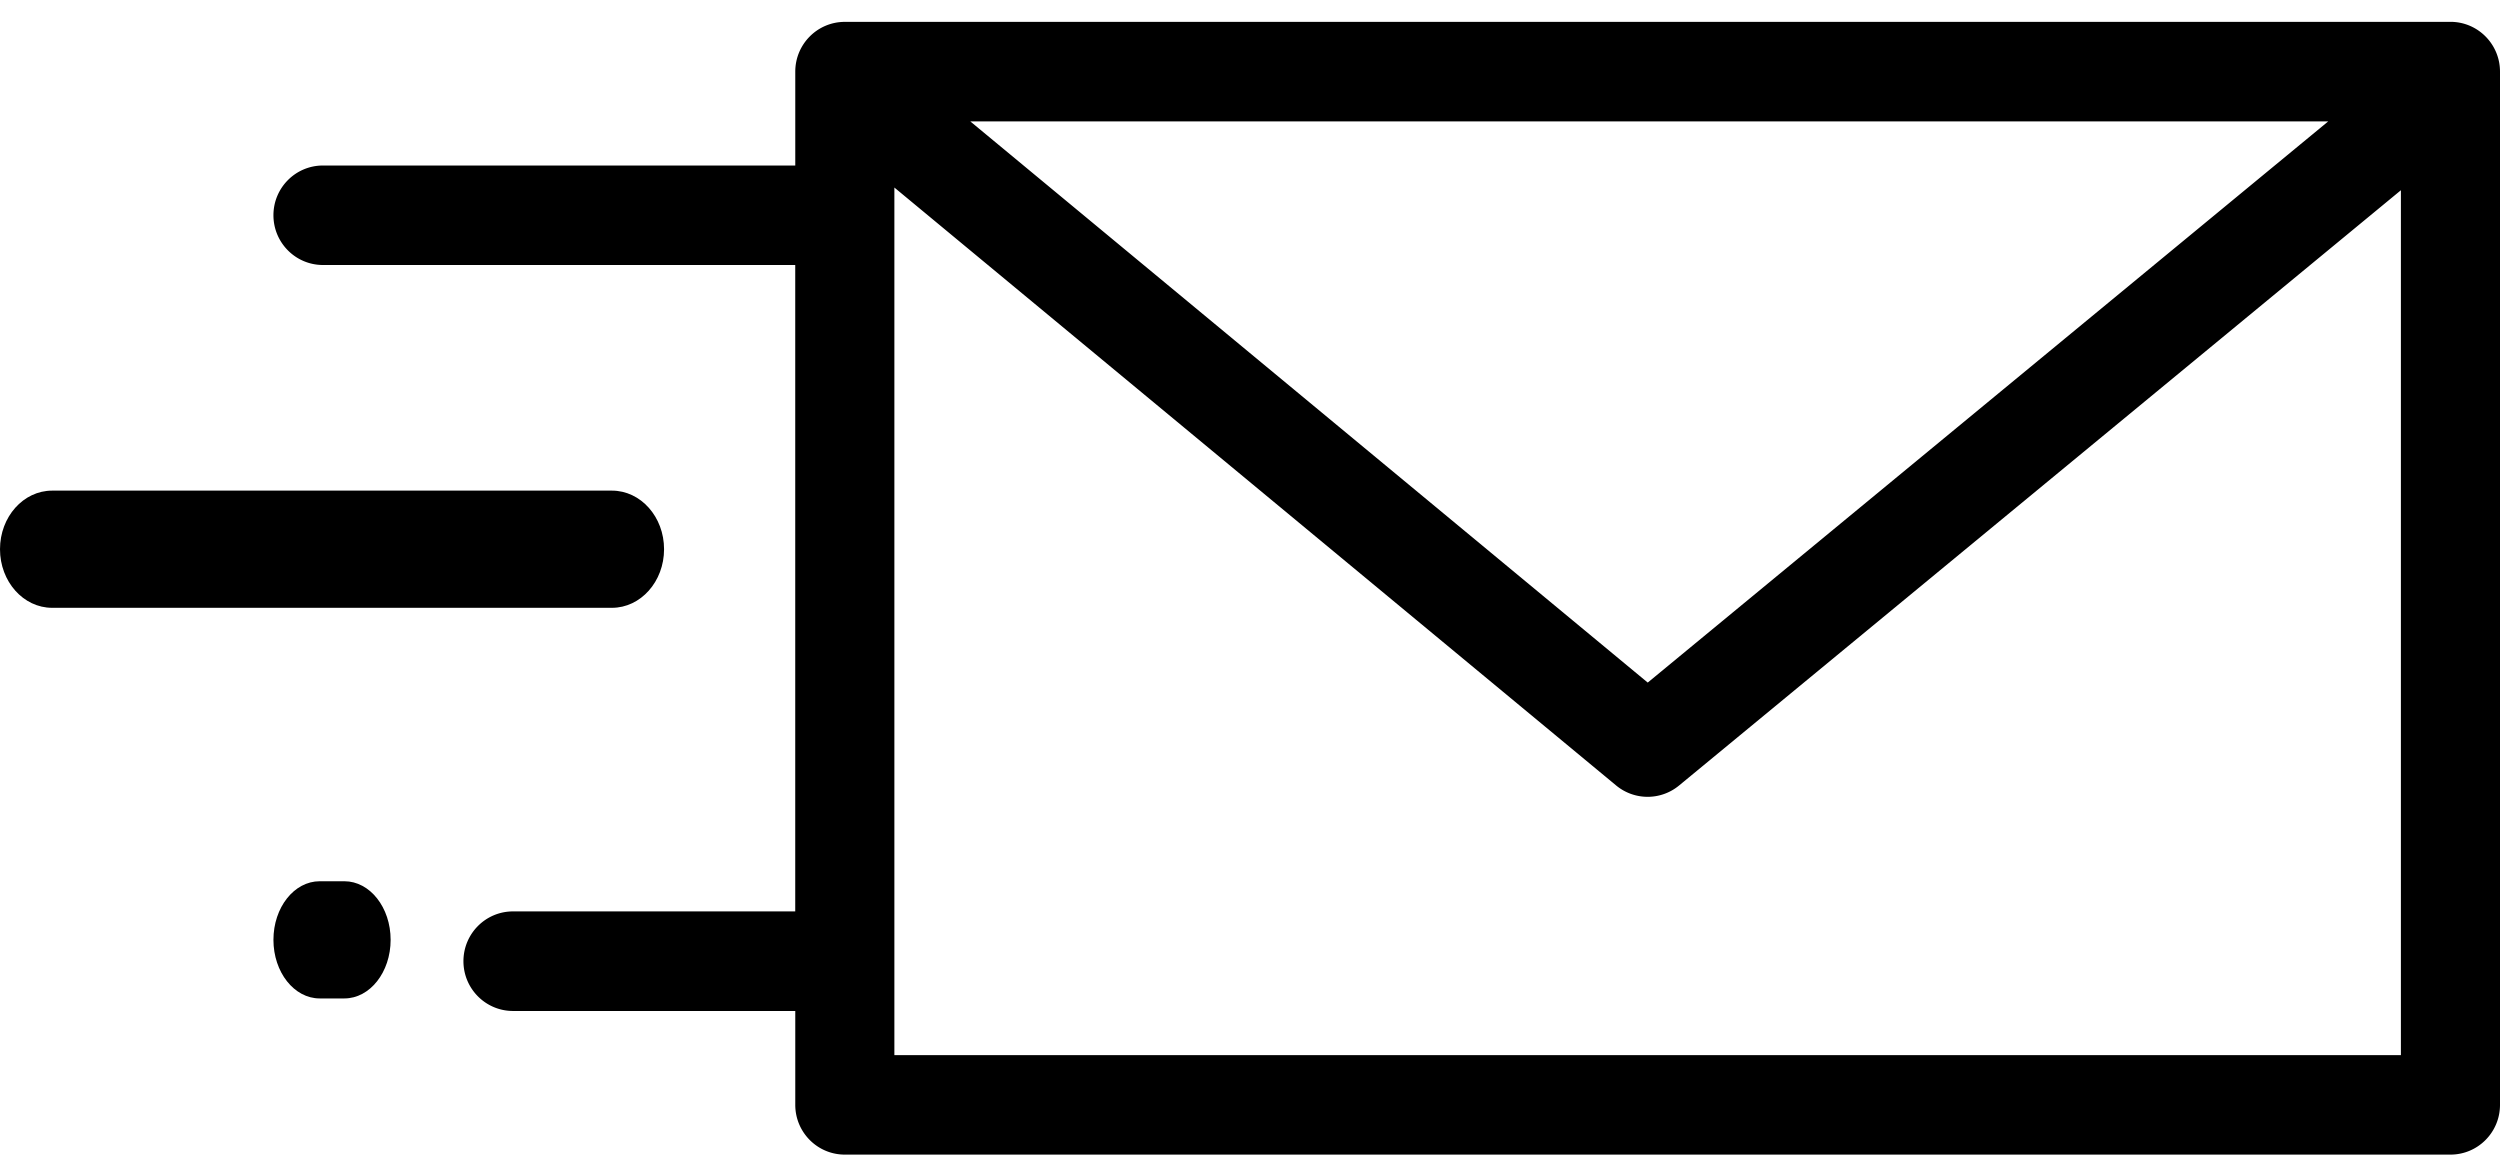
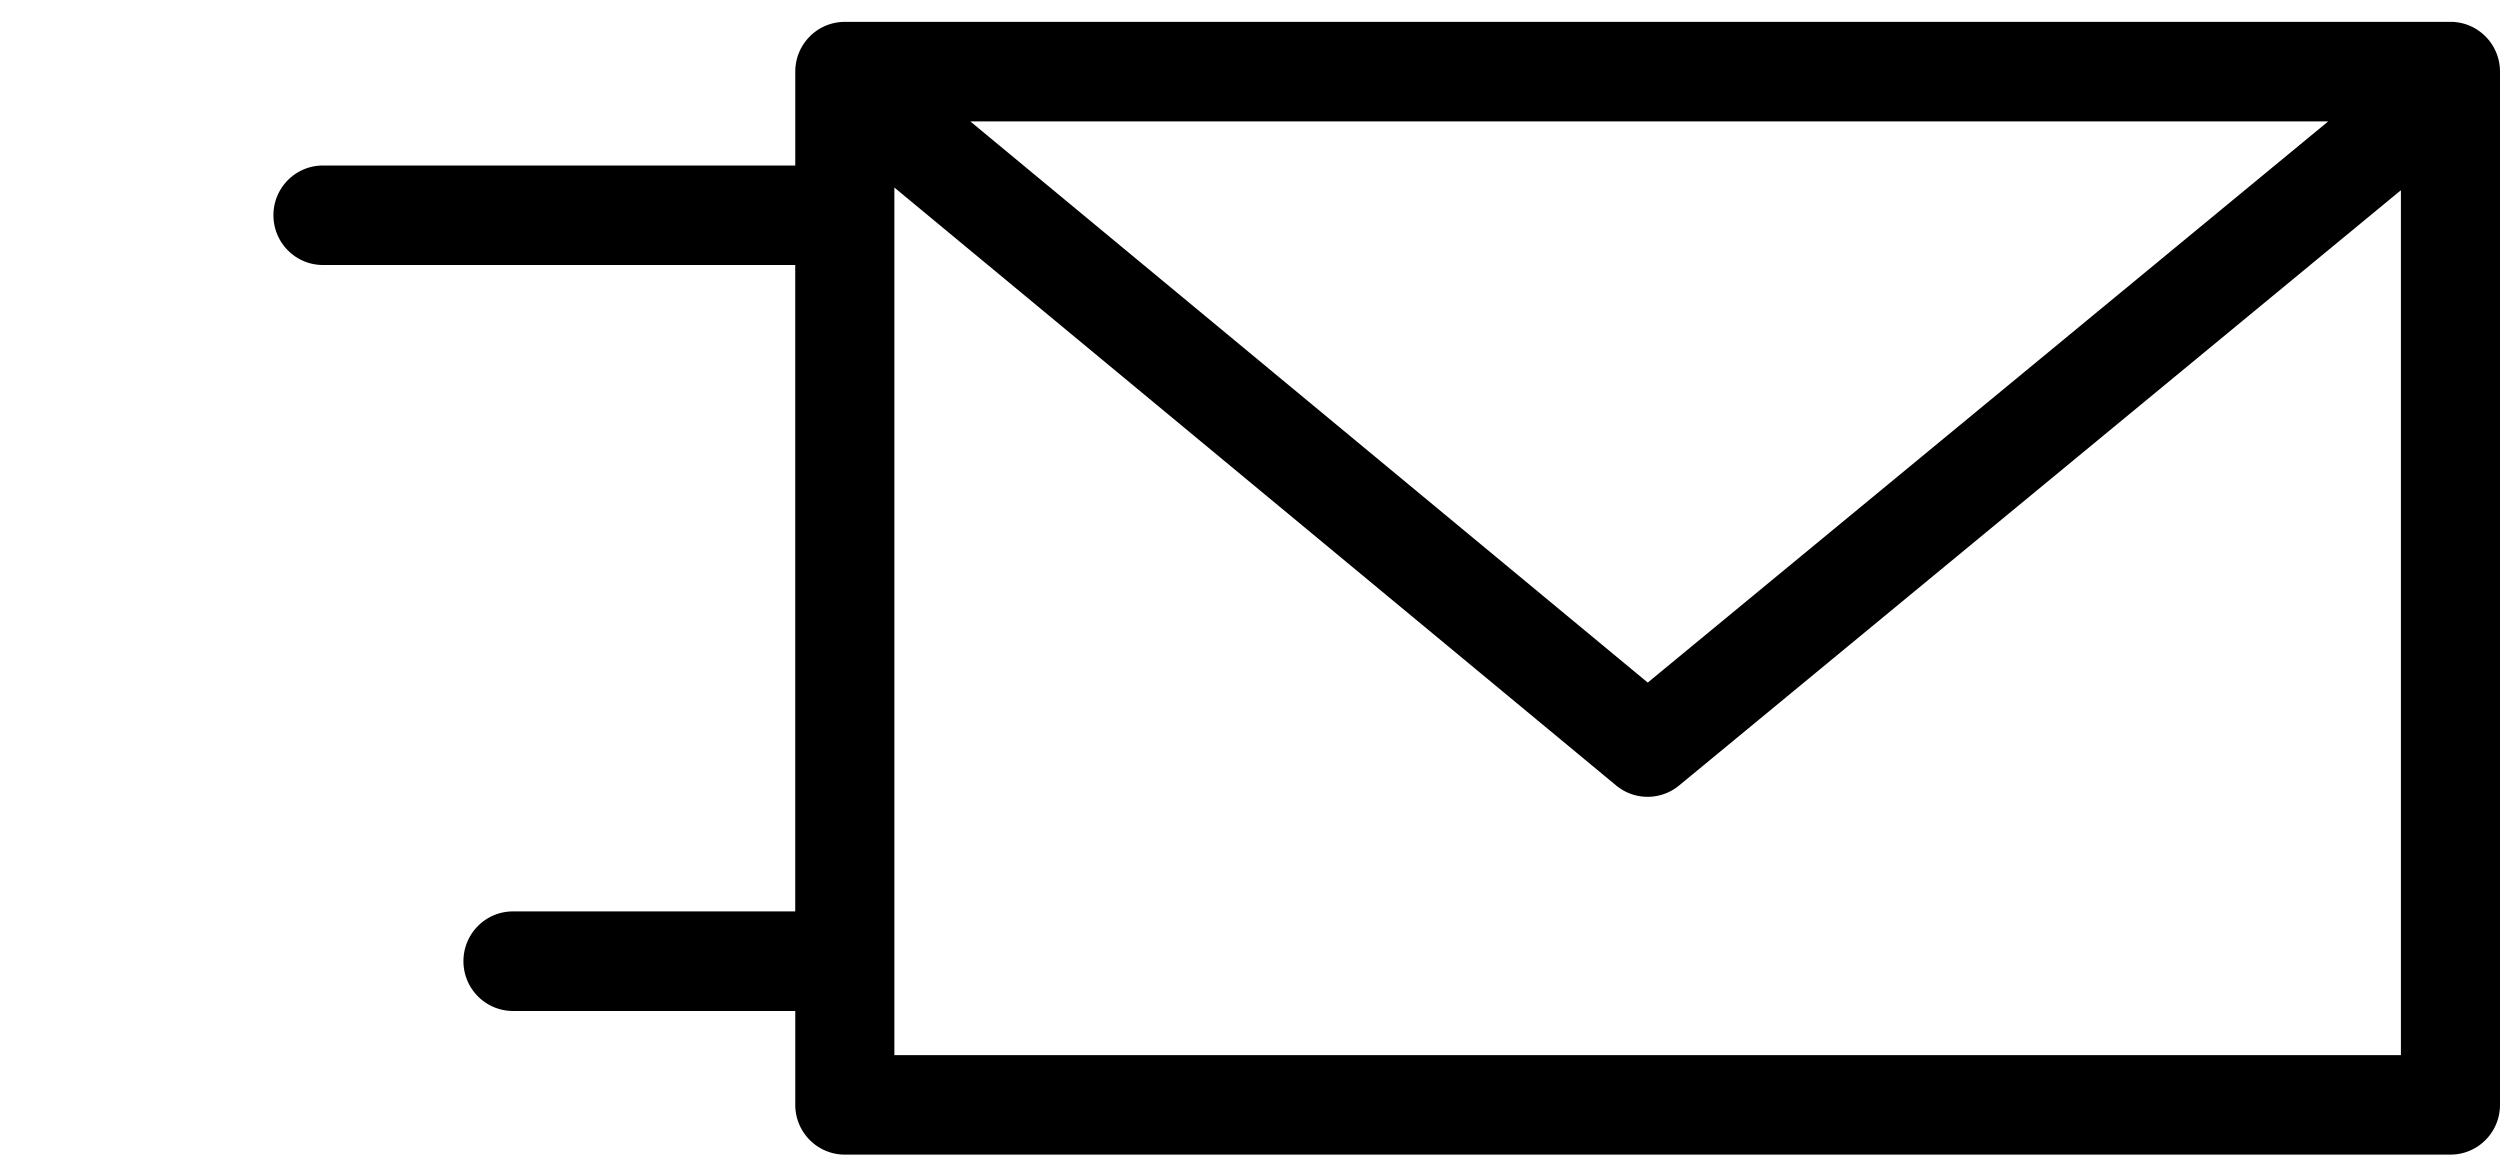
<svg xmlns="http://www.w3.org/2000/svg" width="64" height="30" viewBox="0 0 64 30">
  <g fill="#000" fill-rule="nonzero">
    <path d="M62.732.56H21.627c-.7 0-1.268.57-1.268 1.274v2.403H8.269C7.567 4.237 7 4.807 7 5.51c0 .704.568 1.274 1.268 1.274h12.09v16.548h-7.225c-.701 0-1.269.57-1.269 1.275 0 .703.568 1.274 1.269 1.274h7.226v2.403c0 .704.568 1.274 1.268 1.274h41.105c.7 0 1.268-.57 1.268-1.274V1.834c0-.704-.568-1.275-1.268-1.275zm-3.13 2.548l-17.42 14.366L24.84 3.108h34.762zm1.861 23.903H22.896V4.801l18.476 15.306a1.263 1.263 0 0 0 1.612.002L61.463 4.87v22.14z" />
-     <path d="M15.665 12.56H1.335c-.737 0-1.335.67-1.335 1.5 0 .828.598 1.5 1.335 1.5h14.33c.737 0 1.335-.672 1.335-1.5 0-.83-.598-1.5-1.335-1.5zM8.816 22.56h-.632c-.654 0-1.184.67-1.184 1.5 0 .828.53 1.5 1.184 1.5h.632c.654 0 1.184-.672 1.184-1.5 0-.83-.53-1.5-1.184-1.5z" />
  </g>
</svg>